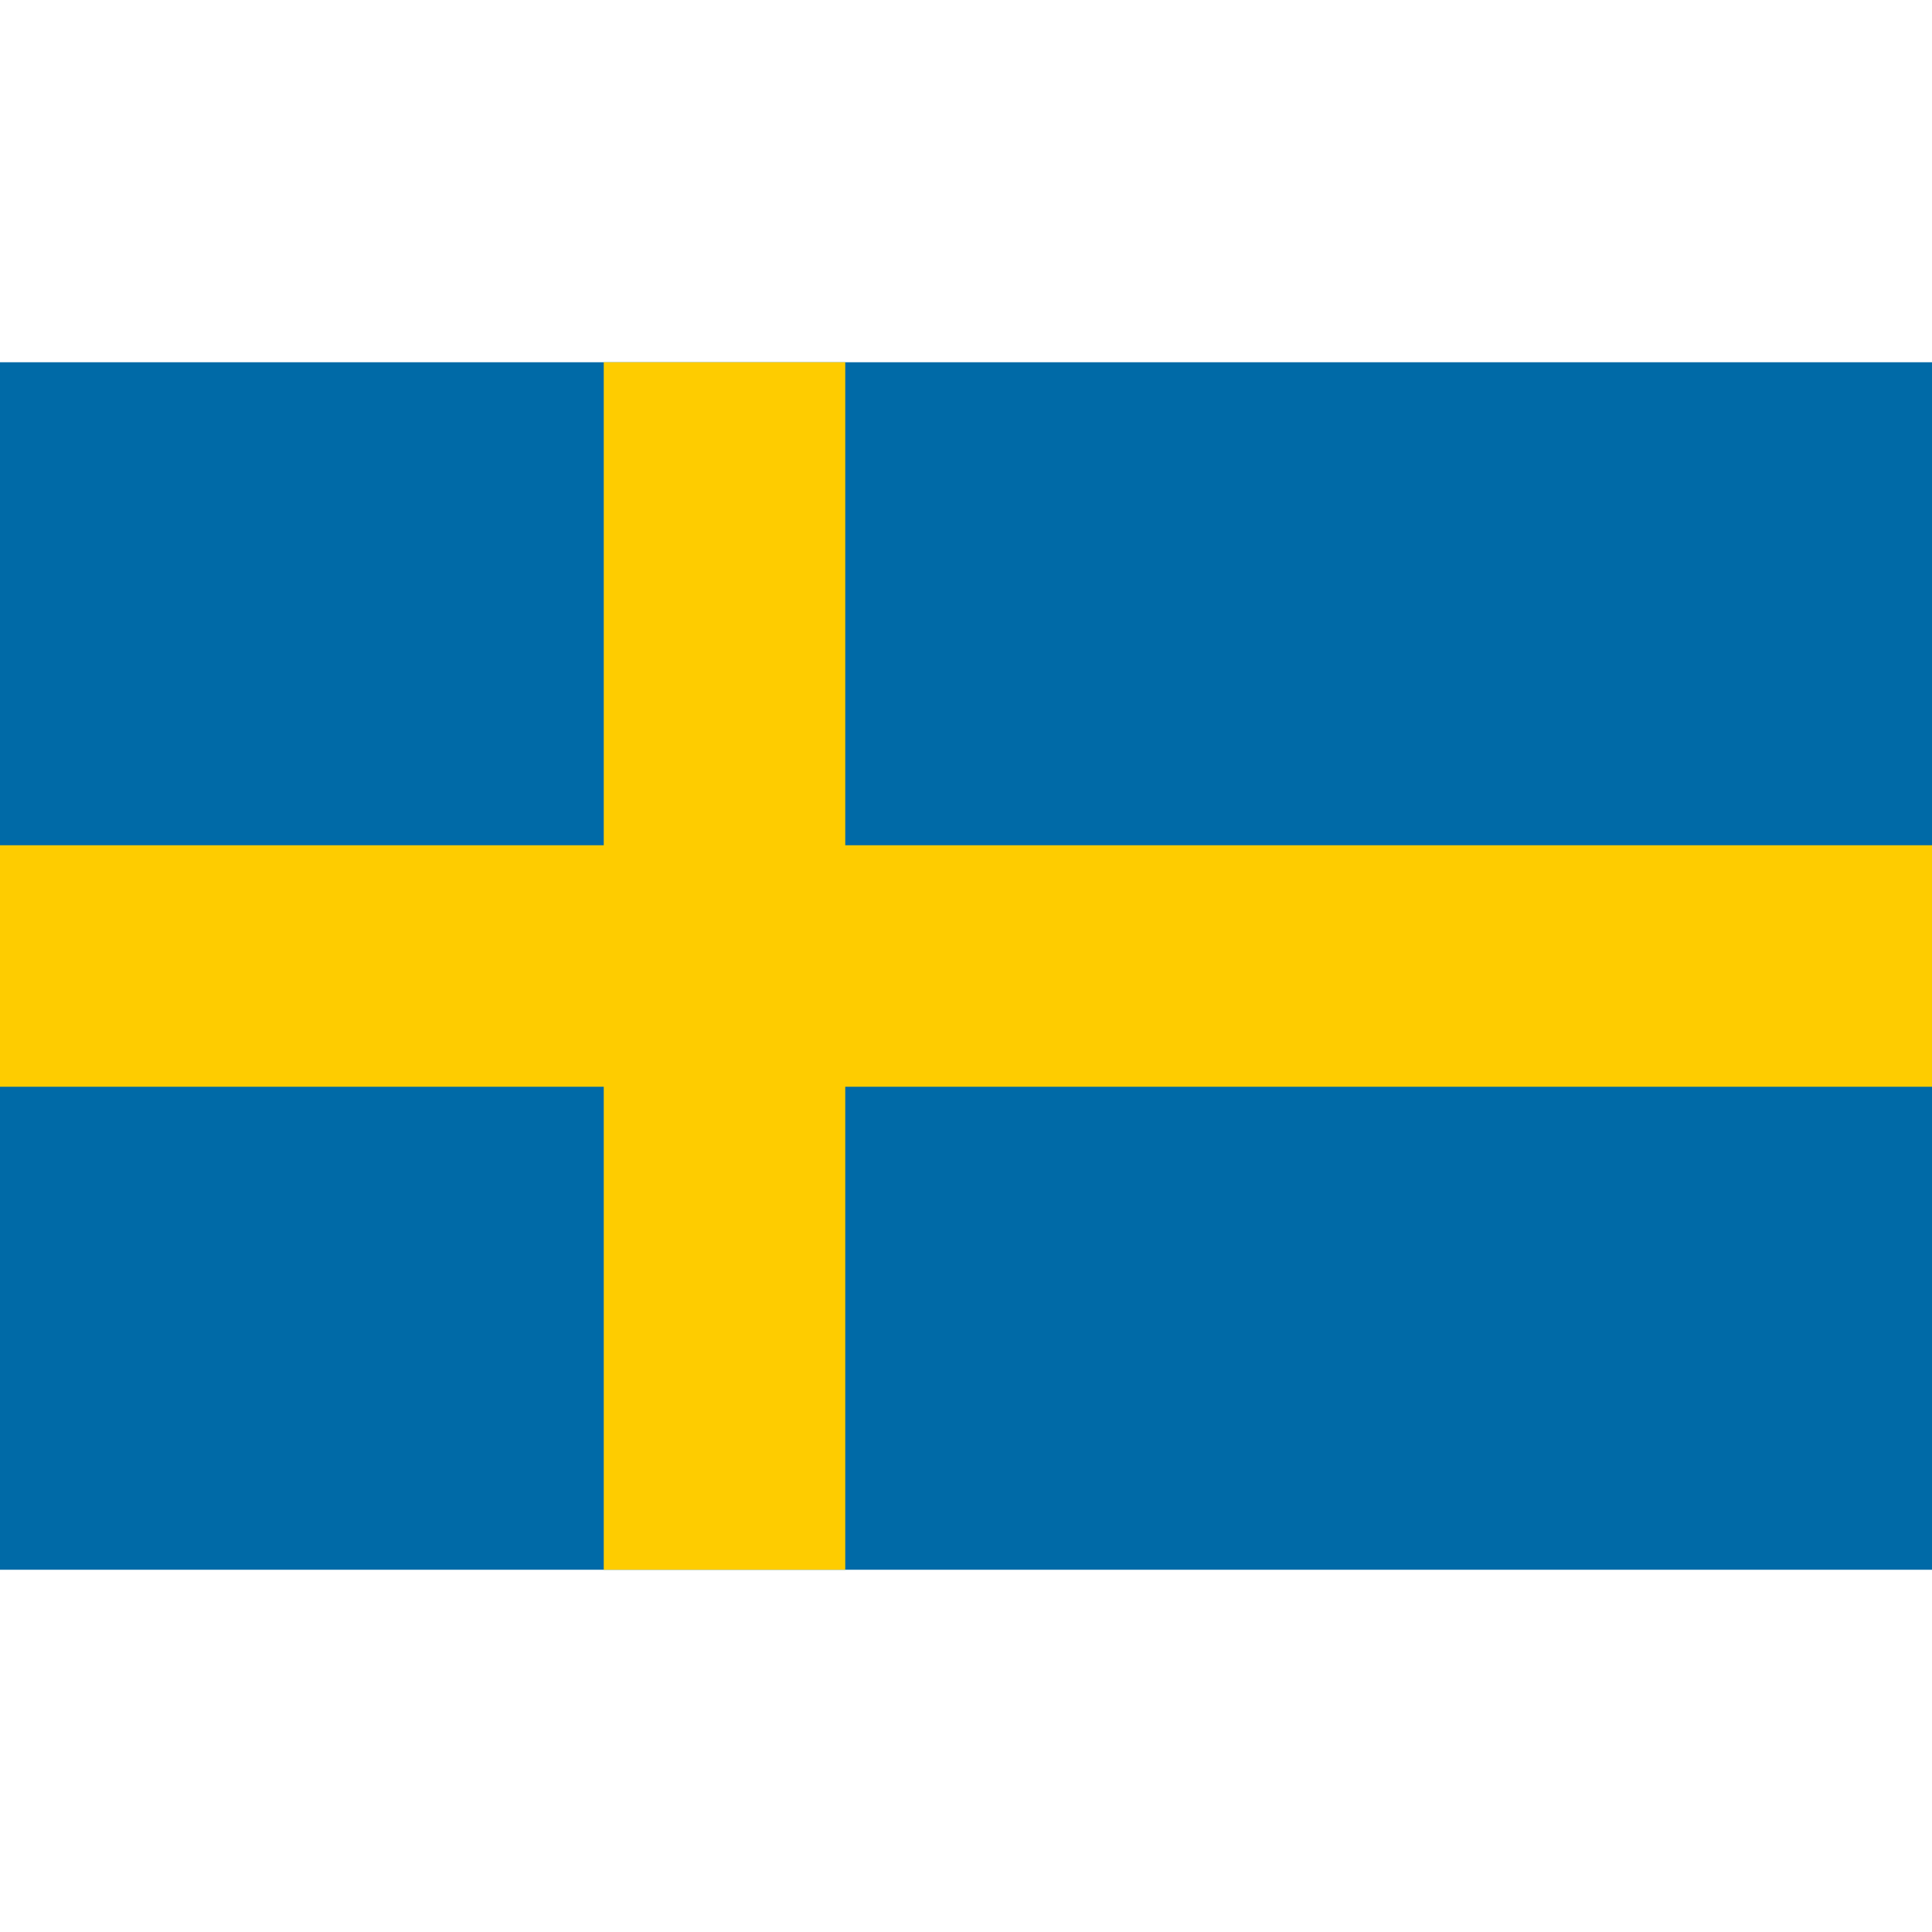
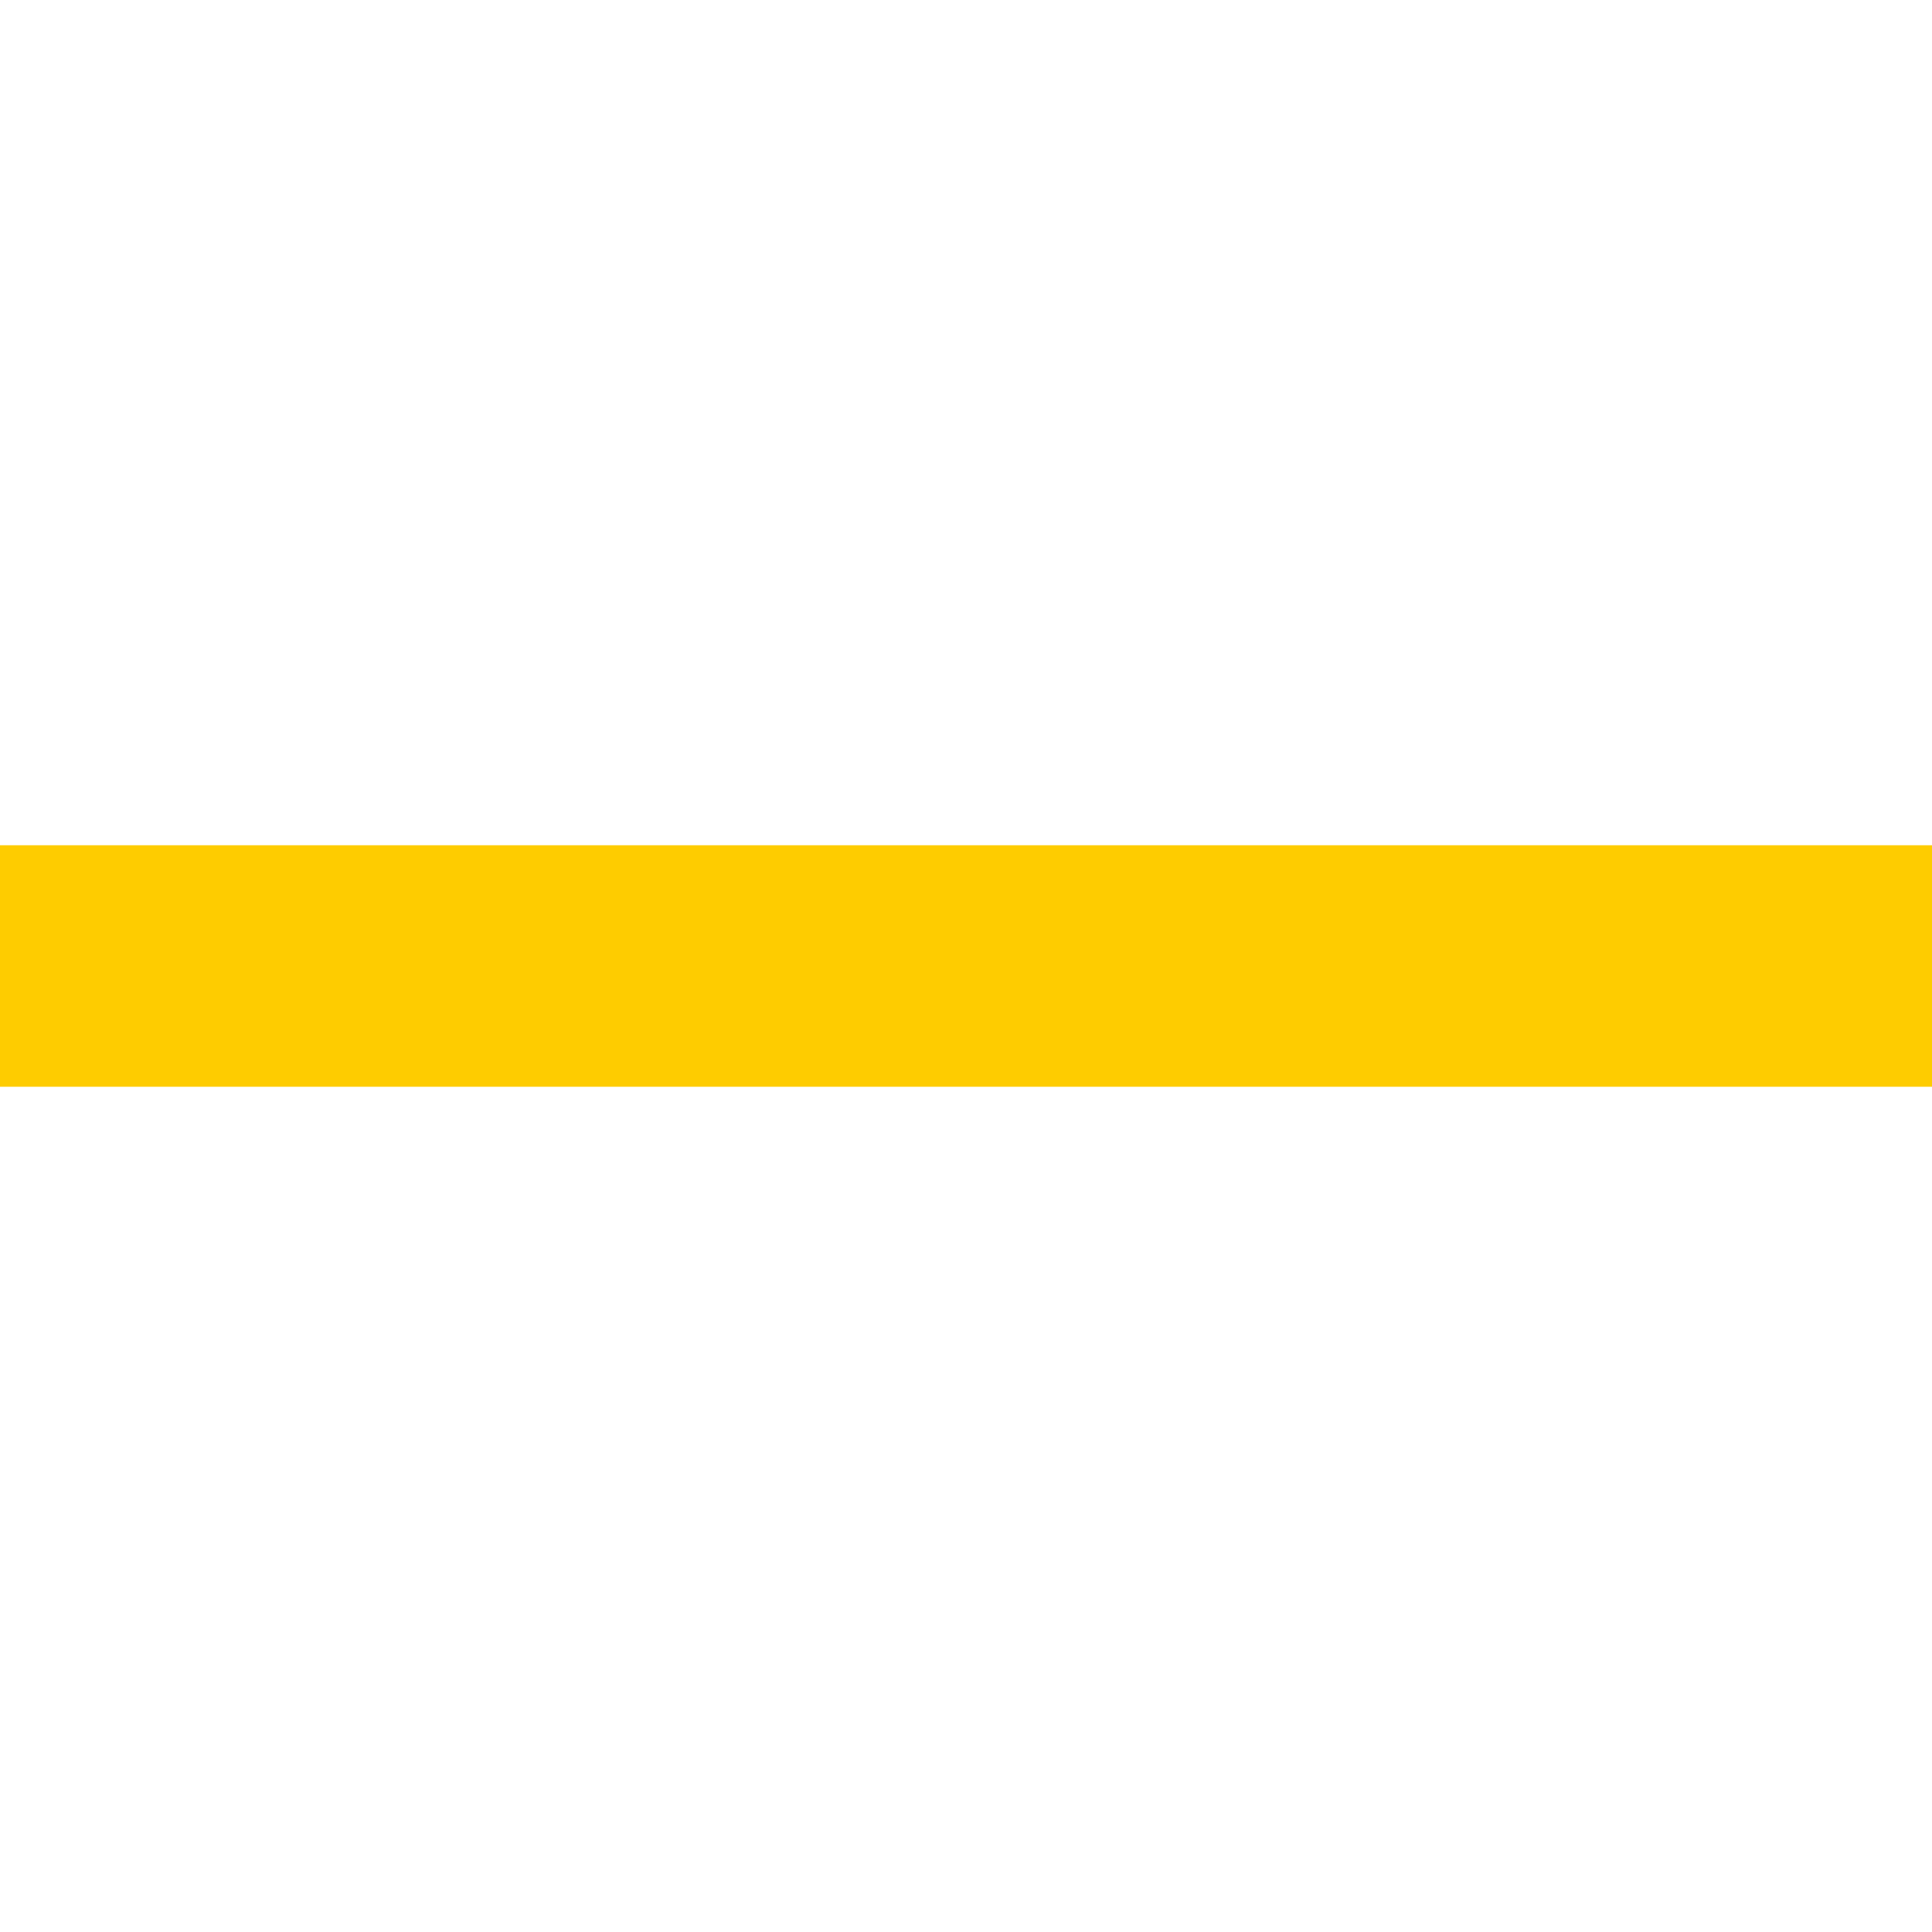
<svg xmlns="http://www.w3.org/2000/svg" width="500" height="500" viewBox="0 0 16 10">
-   <rect width="16" height="10" fill="#006aa7" />
-   <rect width="2" height="10" x="5" fill="#fecc00" />
  <rect width="16" height="2" y="4" fill="#fecc00" />
</svg>